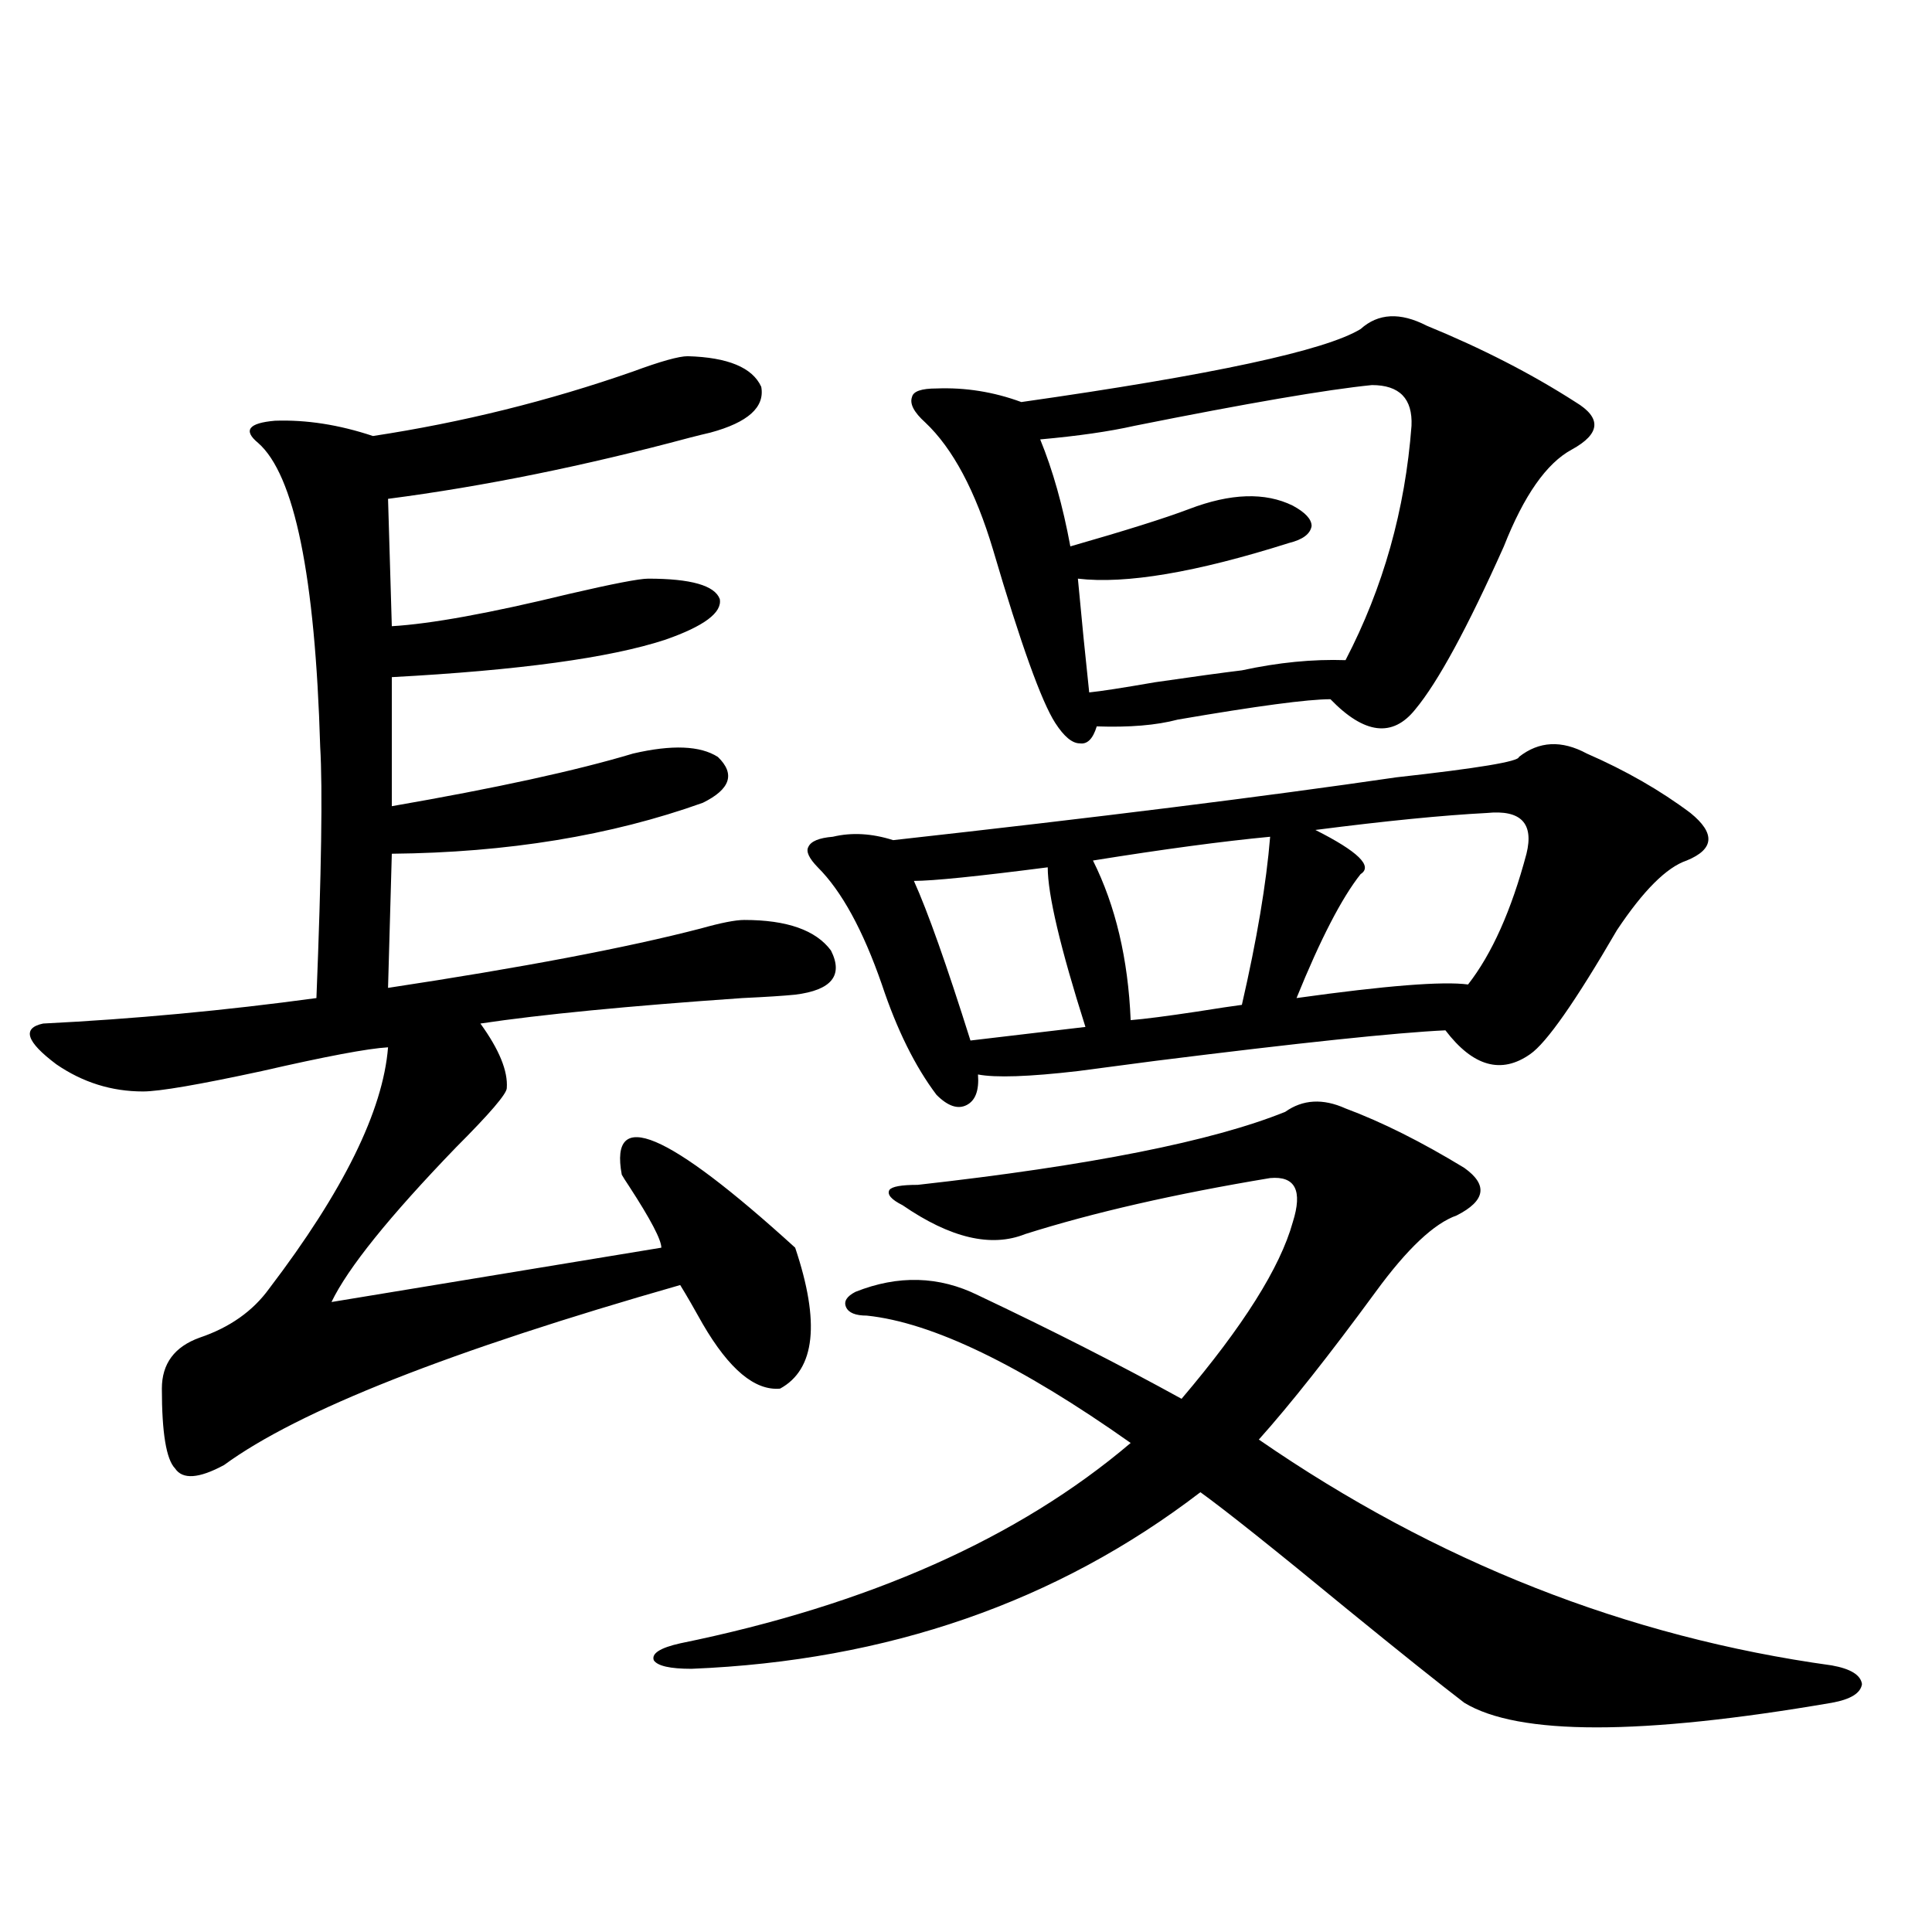
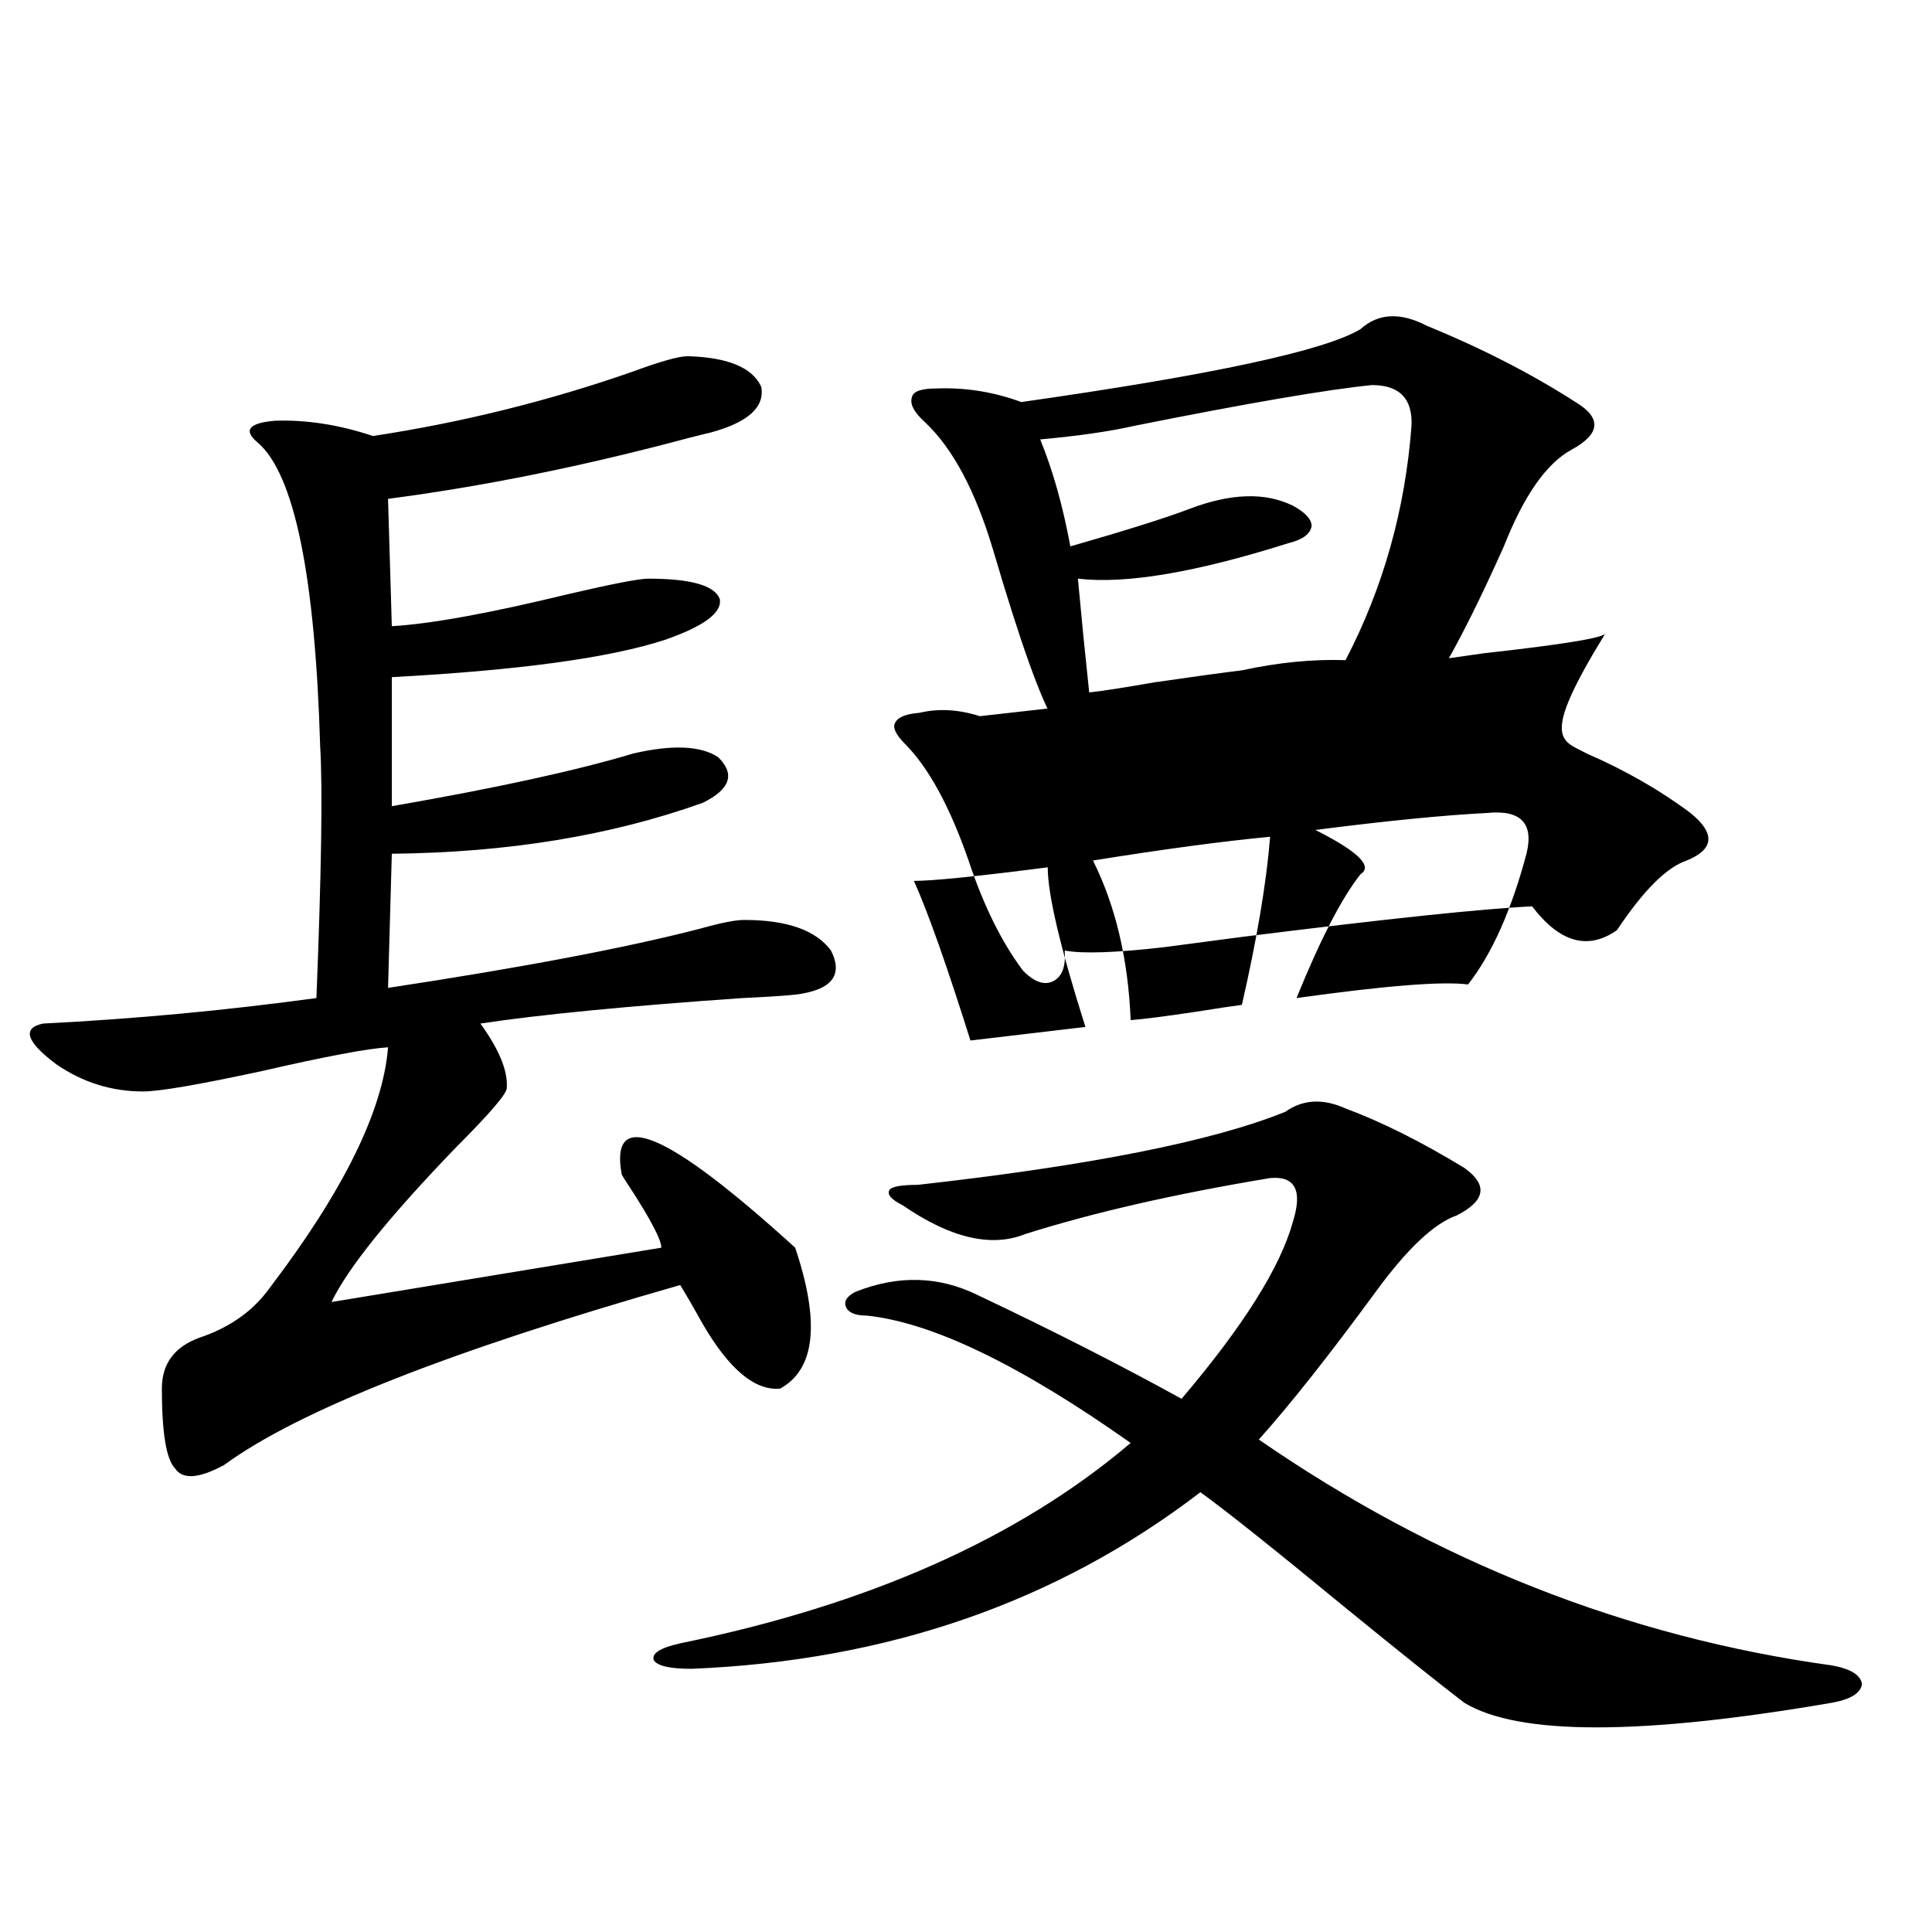
<svg xmlns="http://www.w3.org/2000/svg" version="1.1" id="图层_1" x="0px" y="0px" width="1000px" height="1000px" viewBox="0 0 1000 1000" enable-background="new 0 0 1000 1000" xml:space="preserve">
-   <path d="M355.967,184.371c20.808,0.591,33.49,5.864,38.048,15.82c1.951,10.547-6.829,18.457-26.341,23.73  c-2.606,0.591-6.188,1.469-10.731,2.637c-54.633,14.653-106.674,25.2-156.094,31.641l1.951,65.918  c20.152-1.167,50.73-6.729,91.705-16.699c22.759-5.273,36.417-7.91,40.975-7.91c22.104,0,34.466,3.516,37.072,10.547  c1.296,7.031-8.14,14.063-28.292,21.094c-28.627,9.38-75.775,15.82-141.46,19.336v66.797c53.978-9.366,95.607-18.457,124.875-27.246  c20.152-4.683,34.786-4.092,43.901,1.758c9.101,8.789,6.494,16.699-7.805,23.73c-47.483,17.001-101.141,25.791-160.972,26.367  l-1.951,69.434c69.587-10.547,123.564-20.792,161.947-30.762c10.396-2.925,17.881-4.395,22.438-4.395  c22.104,0,37.072,5.273,44.877,15.82c6.494,12.895,0.32,20.517-18.536,22.852c-5.854,0.591-14.969,1.181-27.316,1.758  c-59.19,4.106-104.388,8.501-135.606,13.184c9.756,13.486,14.299,24.609,13.658,33.398c0,2.939-8.78,13.184-26.341,30.762  c-34.48,35.747-55.943,62.402-64.389,79.98l170.728-28.125c0-4.092-5.533-14.639-16.585-31.641  c-1.951-2.925-3.262-4.971-3.902-6.152c-6.509-35.156,23.414-22.549,89.754,37.793c13.003,38.672,10.396,62.993-7.805,72.949  c-13.018,1.181-26.341-9.956-39.999-33.398c-4.558-8.198-8.46-14.941-11.707-20.215c-119.021,33.989-197.724,65.039-236.092,93.164  c-13.018,7.031-21.463,7.622-25.365,1.758c-4.558-4.683-6.829-18.457-6.829-41.309c0-12.881,6.494-21.67,19.512-26.367  c15.609-5.273,27.637-13.76,36.097-25.488c38.368-50.386,58.855-91.983,61.462-124.805c-10.411,0.591-32.194,4.697-65.364,12.305  c-32.529,7.031-53.017,10.547-61.462,10.547c-16.265,0-31.219-4.683-44.877-14.063c-15.609-11.714-17.896-18.745-6.829-21.094  c46.828-2.334,93.977-6.729,141.46-13.184c2.592-65.039,3.247-108.394,1.951-130.078c-2.606-88.467-13.338-140.913-32.194-157.324  c-7.805-6.441-4.878-10.245,8.78-11.426c16.25-0.577,33.17,2.06,50.73,7.91c46.173-7.031,91.05-18.155,134.631-33.398  C341.974,187.008,351.409,184.371,355.967,184.371z M696.446,573.727c18.856,7.031,39.344,17.29,61.462,30.762  c12.348,8.789,11.052,17.001-3.902,24.609c-11.707,4.106-25.7,17.29-41.95,39.551c-24.069,32.822-44.236,58.31-60.486,76.465  c91.705,63.281,190.56,102.241,296.578,116.895c9.756,1.758,14.954,4.971,15.609,9.668c-0.655,4.683-5.854,7.91-15.609,9.668  c-98.869,16.988-162.282,16.988-190.239,0c-13.018-9.97-33.17-26.079-60.486-48.34c-37.728-31.05-63.093-51.265-76.096-60.645  c-74.145,56.841-161.947,87.3-263.408,91.406c-11.066,0-17.561-1.469-19.512-4.395c-1.311-3.516,3.247-6.455,13.658-8.789  c97.559-19.913,175.271-54.492,233.165-103.711c-57.239-40.43-102.771-62.402-136.582-65.918c-5.854,0-9.436-1.456-10.731-4.395  c-1.311-2.925,0.32-5.562,4.878-7.91c22.104-8.789,43.246-8.198,63.413,1.758c38.368,18.169,73.489,36.035,105.363,53.613  c31.859-37.491,51.051-67.964,57.56-91.406c5.198-16.397,1.296-24.019-11.707-22.852c-49.435,8.212-91.705,17.88-126.826,29.004  c-17.561,7.031-38.703,2.06-63.413-14.941c-5.854-2.925-8.14-5.562-6.829-7.91c1.296-1.758,6.174-2.637,14.634-2.637  c89.099-9.956,152.512-22.549,190.239-37.793C674.328,569.044,684.739,568.453,696.446,573.727z M821.321,390.035  c20.152,8.789,38.048,19.048,53.657,30.762c13.003,10.547,12.348,18.759-1.951,24.609c-10.411,3.516-22.438,15.532-36.097,36.035  c-21.463,36.914-36.432,58.31-44.877,64.16c-14.969,10.547-29.603,6.455-43.901-12.305c-25.365,1.181-75.455,6.455-150.24,15.82  c-17.561,2.348-30.898,4.106-39.999,5.273c-25.365,2.939-42.605,3.516-51.706,1.758c0.641,8.212-1.311,13.486-5.854,15.82  c-4.558,2.348-9.756,0.591-15.609-5.273c-11.066-14.639-20.487-33.687-28.292-57.129c-9.756-28.125-20.822-48.34-33.17-60.645  c-4.558-4.683-6.188-8.198-4.878-10.547c1.296-2.925,5.519-4.683,12.683-5.273c9.756-2.334,20.152-1.758,31.219,1.758  c105.363-11.714,192.19-22.549,260.481-32.52c42.271-4.683,63.413-8.198,63.413-10.547  C796.597,383.595,808.304,383.004,821.321,390.035z M738.396,168.551c28.612,11.728,54.298,24.912,77.071,39.551  c13.658,8.212,13.003,16.411-1.951,24.609c-13.018,7.031-24.725,23.73-35.121,50.098c-18.871,42.188-34.146,70.313-45.853,84.375  c-11.707,14.653-26.341,12.895-43.901-5.273c-11.707,0-38.048,3.516-79.022,10.547c-11.066,2.939-25.045,4.106-41.95,3.516  c-1.951,6.455-4.878,9.38-8.78,8.789c-3.902,0-8.14-3.516-12.683-10.547c-7.164-11.124-17.896-41.006-32.194-89.648  c-9.115-30.459-20.822-52.432-35.121-65.918c-5.854-5.273-8.14-9.668-6.829-13.184c0.641-2.925,4.878-4.395,12.683-4.395  c14.954-0.577,29.588,1.758,43.901,7.031c98.854-14.063,157.39-26.656,175.605-37.793  C713.352,162.11,724.738,161.52,738.396,168.551z M473.037,455.953c7.149,15.82,16.905,43.369,29.268,82.617l59.511-7.031  c-13.018-41.006-19.512-68.555-19.512-82.617C505.872,453.619,482.793,455.953,473.037,455.953z M710.104,199.313  c-23.414,2.348-64.389,9.38-122.924,21.094c-13.018,2.939-29.268,5.273-48.779,7.031c6.494,15.82,11.707,34.277,15.609,55.371  c28.612-8.198,49.1-14.639,61.462-19.336c21.463-8.198,39.344-8.789,53.657-1.758c6.494,3.516,9.756,7.031,9.756,10.547  c-0.655,4.106-4.558,7.031-11.707,8.789c-48.139,15.244-84.556,21.396-109.266,18.457c1.951,21.094,3.902,40.732,5.854,58.887  c5.854-0.577,17.226-2.334,34.146-5.273c20.152-2.925,35.121-4.971,44.877-6.152c18.856-4.092,36.737-5.85,53.657-5.273  c19.512-37.491,30.884-77.92,34.146-121.289C731.232,206.344,724.403,199.313,710.104,199.313z M657.423,433.102  c-24.725,2.348-55.288,6.455-91.705,12.305c11.707,23.442,18.201,50.977,19.512,82.617c7.149-0.577,18.536-2.046,34.146-4.395  c11.052-1.758,18.856-2.925,23.414-3.516C650.594,486.138,655.472,457.135,657.423,433.102z M769.615,420.797  c-22.773,1.181-52.361,4.106-88.778,8.789c22.104,11.137,29.908,18.759,23.414,22.852c-9.756,12.305-20.822,33.701-33.17,64.16  c46.173-6.441,75.761-8.789,88.778-7.031c12.348-15.82,22.438-38.37,30.243-67.676C794.005,426.071,787.176,419.039,769.615,420.797  z" />
+   <path d="M355.967,184.371c20.808,0.591,33.49,5.864,38.048,15.82c1.951,10.547-6.829,18.457-26.341,23.73  c-2.606,0.591-6.188,1.469-10.731,2.637c-54.633,14.653-106.674,25.2-156.094,31.641l1.951,65.918  c20.152-1.167,50.73-6.729,91.705-16.699c22.759-5.273,36.417-7.91,40.975-7.91c22.104,0,34.466,3.516,37.072,10.547  c1.296,7.031-8.14,14.063-28.292,21.094c-28.627,9.38-75.775,15.82-141.46,19.336v66.797c53.978-9.366,95.607-18.457,124.875-27.246  c20.152-4.683,34.786-4.092,43.901,1.758c9.101,8.789,6.494,16.699-7.805,23.73c-47.483,17.001-101.141,25.791-160.972,26.367  l-1.951,69.434c69.587-10.547,123.564-20.792,161.947-30.762c10.396-2.925,17.881-4.395,22.438-4.395  c22.104,0,37.072,5.273,44.877,15.82c6.494,12.895,0.32,20.517-18.536,22.852c-5.854,0.591-14.969,1.181-27.316,1.758  c-59.19,4.106-104.388,8.501-135.606,13.184c9.756,13.486,14.299,24.609,13.658,33.398c0,2.939-8.78,13.184-26.341,30.762  c-34.48,35.747-55.943,62.402-64.389,79.98l170.728-28.125c0-4.092-5.533-14.639-16.585-31.641  c-1.951-2.925-3.262-4.971-3.902-6.152c-6.509-35.156,23.414-22.549,89.754,37.793c13.003,38.672,10.396,62.993-7.805,72.949  c-13.018,1.181-26.341-9.956-39.999-33.398c-4.558-8.198-8.46-14.941-11.707-20.215c-119.021,33.989-197.724,65.039-236.092,93.164  c-13.018,7.031-21.463,7.622-25.365,1.758c-4.558-4.683-6.829-18.457-6.829-41.309c0-12.881,6.494-21.67,19.512-26.367  c15.609-5.273,27.637-13.76,36.097-25.488c38.368-50.386,58.855-91.983,61.462-124.805c-10.411,0.591-32.194,4.697-65.364,12.305  c-32.529,7.031-53.017,10.547-61.462,10.547c-16.265,0-31.219-4.683-44.877-14.063c-15.609-11.714-17.896-18.745-6.829-21.094  c46.828-2.334,93.977-6.729,141.46-13.184c2.592-65.039,3.247-108.394,1.951-130.078c-2.606-88.467-13.338-140.913-32.194-157.324  c-7.805-6.441-4.878-10.245,8.78-11.426c16.25-0.577,33.17,2.06,50.73,7.91c46.173-7.031,91.05-18.155,134.631-33.398  C341.974,187.008,351.409,184.371,355.967,184.371z M696.446,573.727c18.856,7.031,39.344,17.29,61.462,30.762  c12.348,8.789,11.052,17.001-3.902,24.609c-11.707,4.106-25.7,17.29-41.95,39.551c-24.069,32.822-44.236,58.31-60.486,76.465  c91.705,63.281,190.56,102.241,296.578,116.895c9.756,1.758,14.954,4.971,15.609,9.668c-0.655,4.683-5.854,7.91-15.609,9.668  c-98.869,16.988-162.282,16.988-190.239,0c-13.018-9.97-33.17-26.079-60.486-48.34c-37.728-31.05-63.093-51.265-76.096-60.645  c-74.145,56.841-161.947,87.3-263.408,91.406c-11.066,0-17.561-1.469-19.512-4.395c-1.311-3.516,3.247-6.455,13.658-8.789  c97.559-19.913,175.271-54.492,233.165-103.711c-57.239-40.43-102.771-62.402-136.582-65.918c-5.854,0-9.436-1.456-10.731-4.395  c-1.311-2.925,0.32-5.562,4.878-7.91c22.104-8.789,43.246-8.198,63.413,1.758c38.368,18.169,73.489,36.035,105.363,53.613  c31.859-37.491,51.051-67.964,57.56-91.406c5.198-16.397,1.296-24.019-11.707-22.852c-49.435,8.212-91.705,17.88-126.826,29.004  c-17.561,7.031-38.703,2.06-63.413-14.941c-5.854-2.925-8.14-5.562-6.829-7.91c1.296-1.758,6.174-2.637,14.634-2.637  c89.099-9.956,152.512-22.549,190.239-37.793C674.328,569.044,684.739,568.453,696.446,573.727z M821.321,390.035  c20.152,8.789,38.048,19.048,53.657,30.762c13.003,10.547,12.348,18.759-1.951,24.609c-10.411,3.516-22.438,15.532-36.097,36.035  c-14.969,10.547-29.603,6.455-43.901-12.305c-25.365,1.181-75.455,6.455-150.24,15.82  c-17.561,2.348-30.898,4.106-39.999,5.273c-25.365,2.939-42.605,3.516-51.706,1.758c0.641,8.212-1.311,13.486-5.854,15.82  c-4.558,2.348-9.756,0.591-15.609-5.273c-11.066-14.639-20.487-33.687-28.292-57.129c-9.756-28.125-20.822-48.34-33.17-60.645  c-4.558-4.683-6.188-8.198-4.878-10.547c1.296-2.925,5.519-4.683,12.683-5.273c9.756-2.334,20.152-1.758,31.219,1.758  c105.363-11.714,192.19-22.549,260.481-32.52c42.271-4.683,63.413-8.198,63.413-10.547  C796.597,383.595,808.304,383.004,821.321,390.035z M738.396,168.551c28.612,11.728,54.298,24.912,77.071,39.551  c13.658,8.212,13.003,16.411-1.951,24.609c-13.018,7.031-24.725,23.73-35.121,50.098c-18.871,42.188-34.146,70.313-45.853,84.375  c-11.707,14.653-26.341,12.895-43.901-5.273c-11.707,0-38.048,3.516-79.022,10.547c-11.066,2.939-25.045,4.106-41.95,3.516  c-1.951,6.455-4.878,9.38-8.78,8.789c-3.902,0-8.14-3.516-12.683-10.547c-7.164-11.124-17.896-41.006-32.194-89.648  c-9.115-30.459-20.822-52.432-35.121-65.918c-5.854-5.273-8.14-9.668-6.829-13.184c0.641-2.925,4.878-4.395,12.683-4.395  c14.954-0.577,29.588,1.758,43.901,7.031c98.854-14.063,157.39-26.656,175.605-37.793  C713.352,162.11,724.738,161.52,738.396,168.551z M473.037,455.953c7.149,15.82,16.905,43.369,29.268,82.617l59.511-7.031  c-13.018-41.006-19.512-68.555-19.512-82.617C505.872,453.619,482.793,455.953,473.037,455.953z M710.104,199.313  c-23.414,2.348-64.389,9.38-122.924,21.094c-13.018,2.939-29.268,5.273-48.779,7.031c6.494,15.82,11.707,34.277,15.609,55.371  c28.612-8.198,49.1-14.639,61.462-19.336c21.463-8.198,39.344-8.789,53.657-1.758c6.494,3.516,9.756,7.031,9.756,10.547  c-0.655,4.106-4.558,7.031-11.707,8.789c-48.139,15.244-84.556,21.396-109.266,18.457c1.951,21.094,3.902,40.732,5.854,58.887  c5.854-0.577,17.226-2.334,34.146-5.273c20.152-2.925,35.121-4.971,44.877-6.152c18.856-4.092,36.737-5.85,53.657-5.273  c19.512-37.491,30.884-77.92,34.146-121.289C731.232,206.344,724.403,199.313,710.104,199.313z M657.423,433.102  c-24.725,2.348-55.288,6.455-91.705,12.305c11.707,23.442,18.201,50.977,19.512,82.617c7.149-0.577,18.536-2.046,34.146-4.395  c11.052-1.758,18.856-2.925,23.414-3.516C650.594,486.138,655.472,457.135,657.423,433.102z M769.615,420.797  c-22.773,1.181-52.361,4.106-88.778,8.789c22.104,11.137,29.908,18.759,23.414,22.852c-9.756,12.305-20.822,33.701-33.17,64.16  c46.173-6.441,75.761-8.789,88.778-7.031c12.348-15.82,22.438-38.37,30.243-67.676C794.005,426.071,787.176,419.039,769.615,420.797  z" />
</svg>